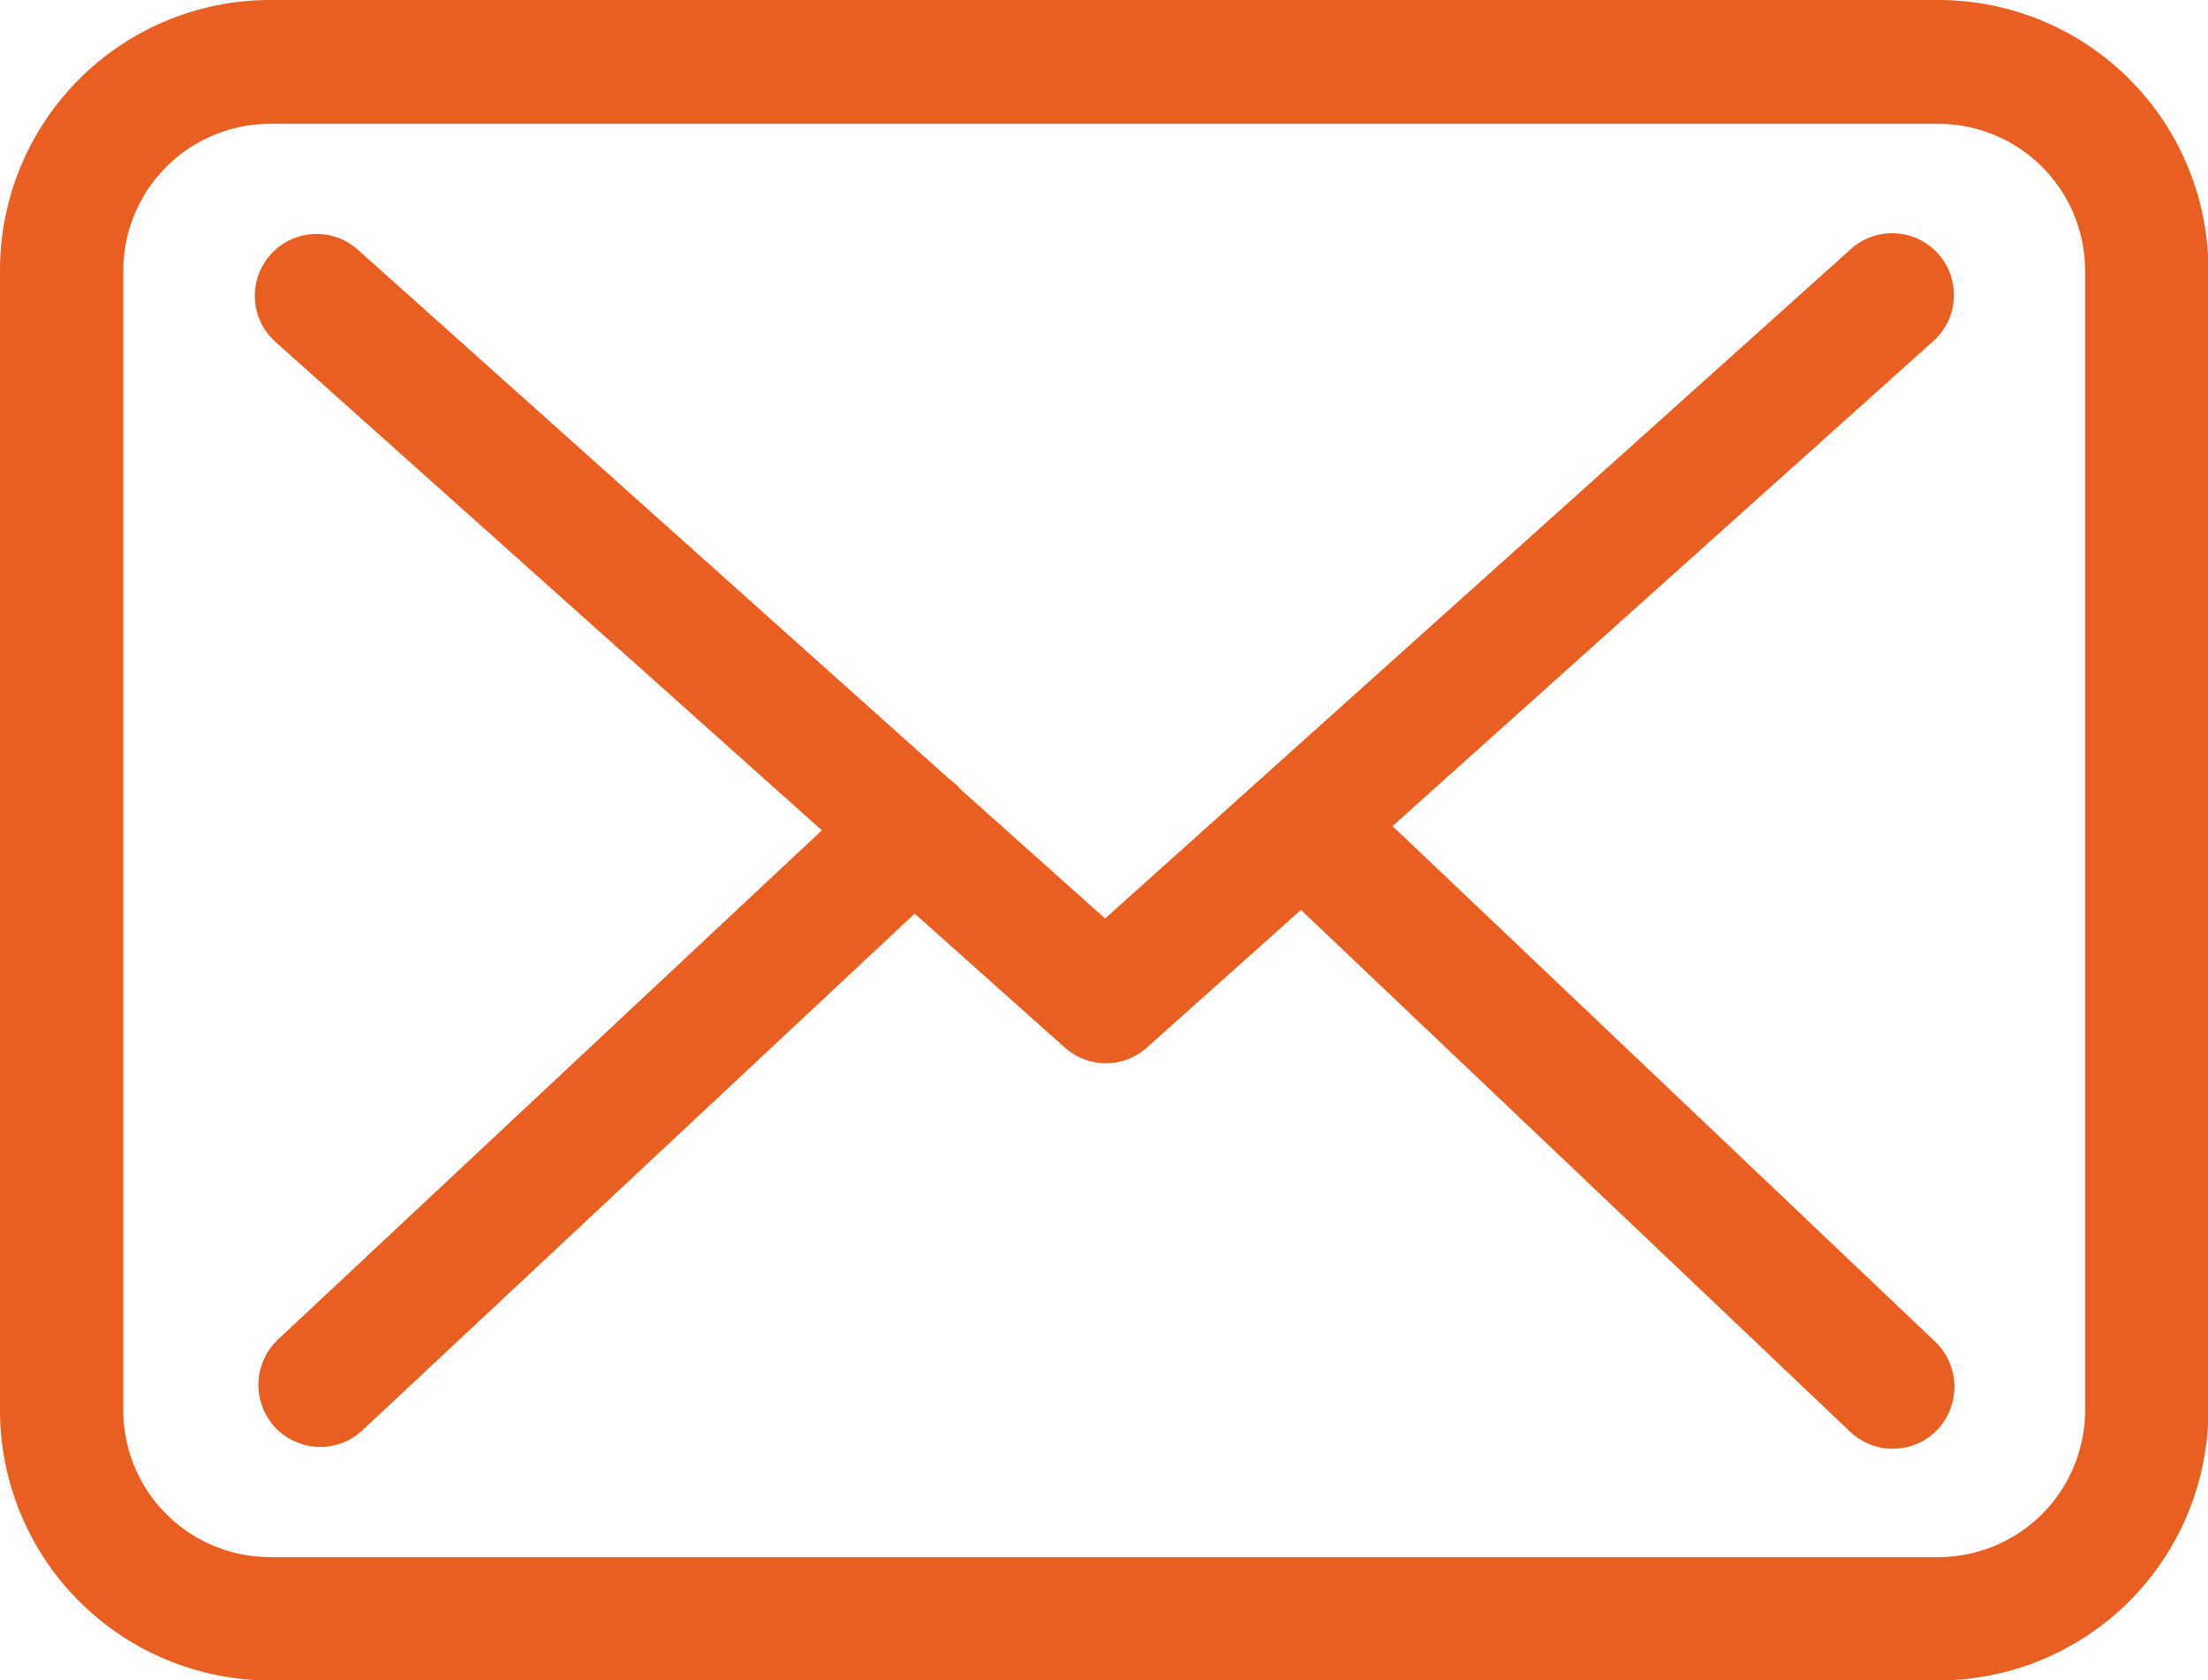
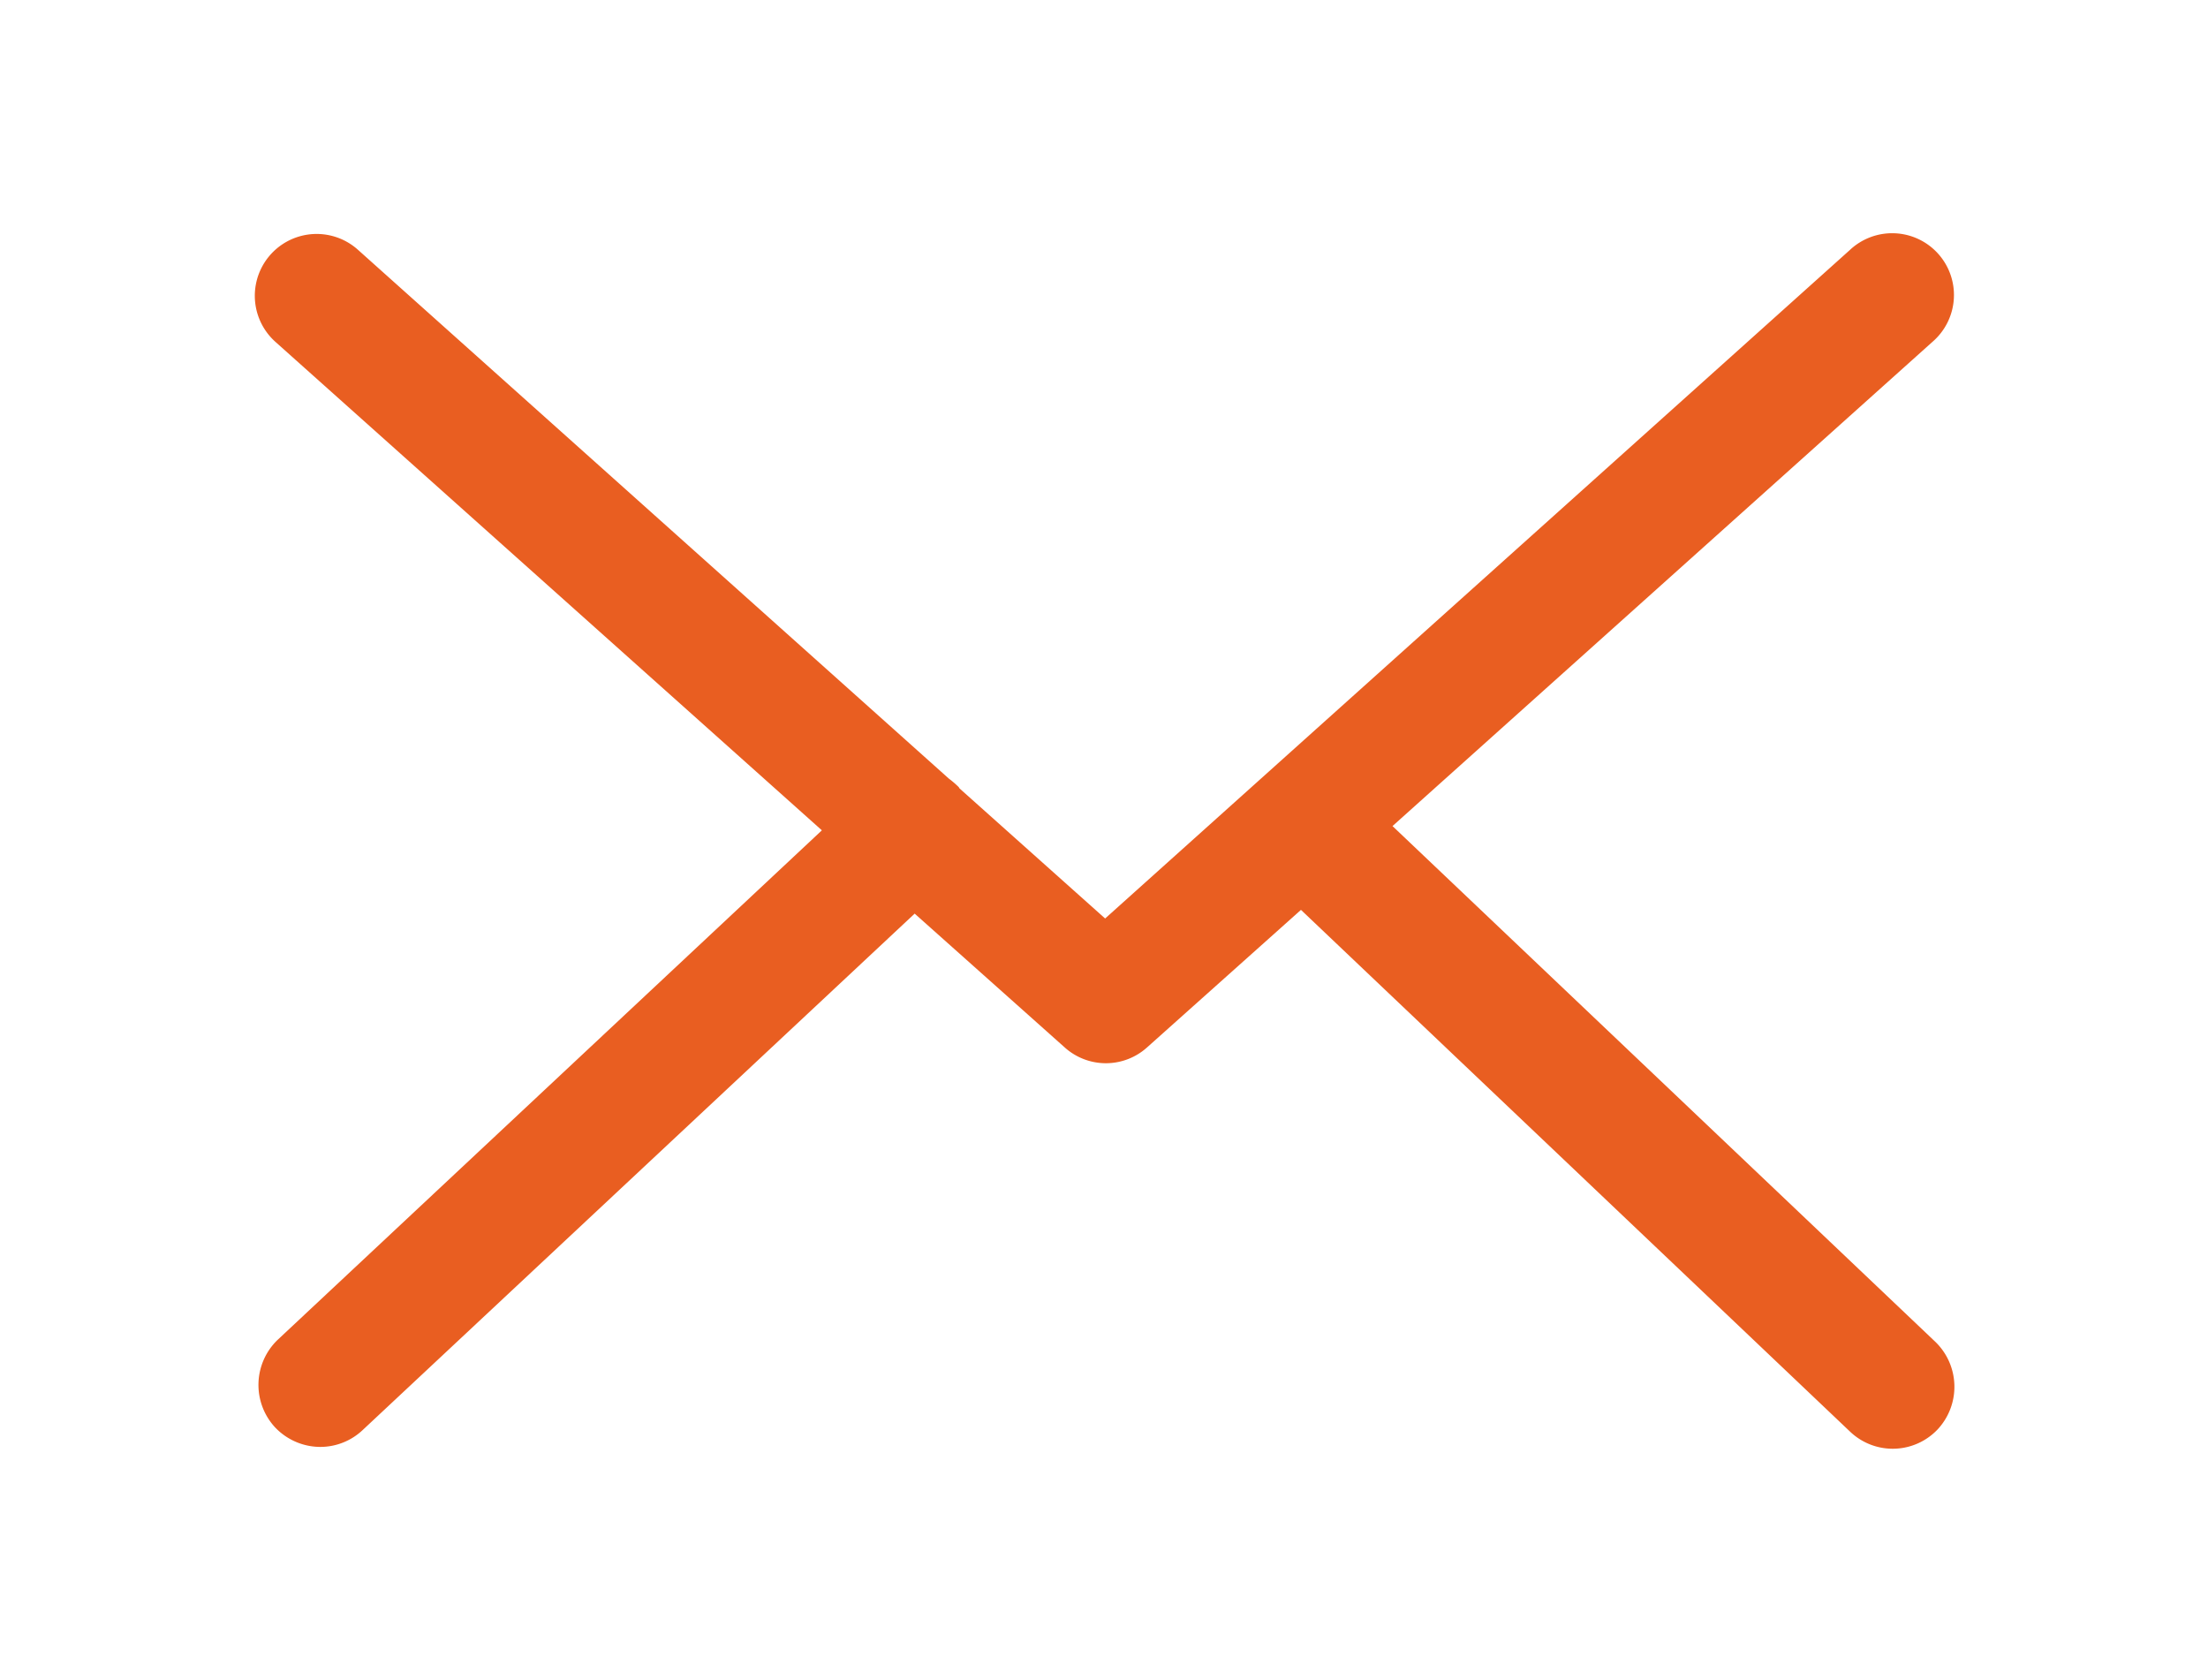
<svg xmlns="http://www.w3.org/2000/svg" id="envelope_1_" data-name="envelope(1)" width="17.656" height="13.436" viewBox="0 0 17.656 13.436">
  <g id="Group_2" data-name="Group 2" transform="translate(0 0)">
-     <path id="Path_6" data-name="Path 6" d="M15.5,57.75H2.159A2.161,2.161,0,0,0,0,59.909v9.118a2.161,2.161,0,0,0,2.159,2.159H15.5a2.161,2.161,0,0,0,2.159-2.159V59.913A2.159,2.159,0,0,0,15.5,57.75Zm1.173,11.277A1.174,1.174,0,0,1,15.5,70.2H2.159A1.174,1.174,0,0,1,.986,69.027V59.913A1.174,1.174,0,0,1,2.159,58.74H15.5a1.174,1.174,0,0,1,1.173,1.173v9.115Z" transform="translate(0 -57.75)" fill="#e95e21" />
    <path id="Path_7" data-name="Path 7" d="M64.851,113.639l4.318-3.872a.494.494,0,1,0-.661-.734l-5.955,5.345-1.162-1.038s-.007-.007-.007-.011a.731.731,0,0,0-.08-.069l-4.727-4.23a.494.494,0,1,0-.658.738l4.369,3.905-4.351,4.073a.5.5,0,0,0-.022.7.5.5,0,0,0,.362.157.494.494,0,0,0,.336-.132l4.417-4.132,1.2,1.07a.492.492,0,0,0,.658,0l1.231-1.1,4.391,4.172a.494.494,0,0,0,.7-.018.5.5,0,0,0-.018-.7Z" transform="translate(-53.716 -107.034)" fill="#e95e21" />
  </g>
</svg>